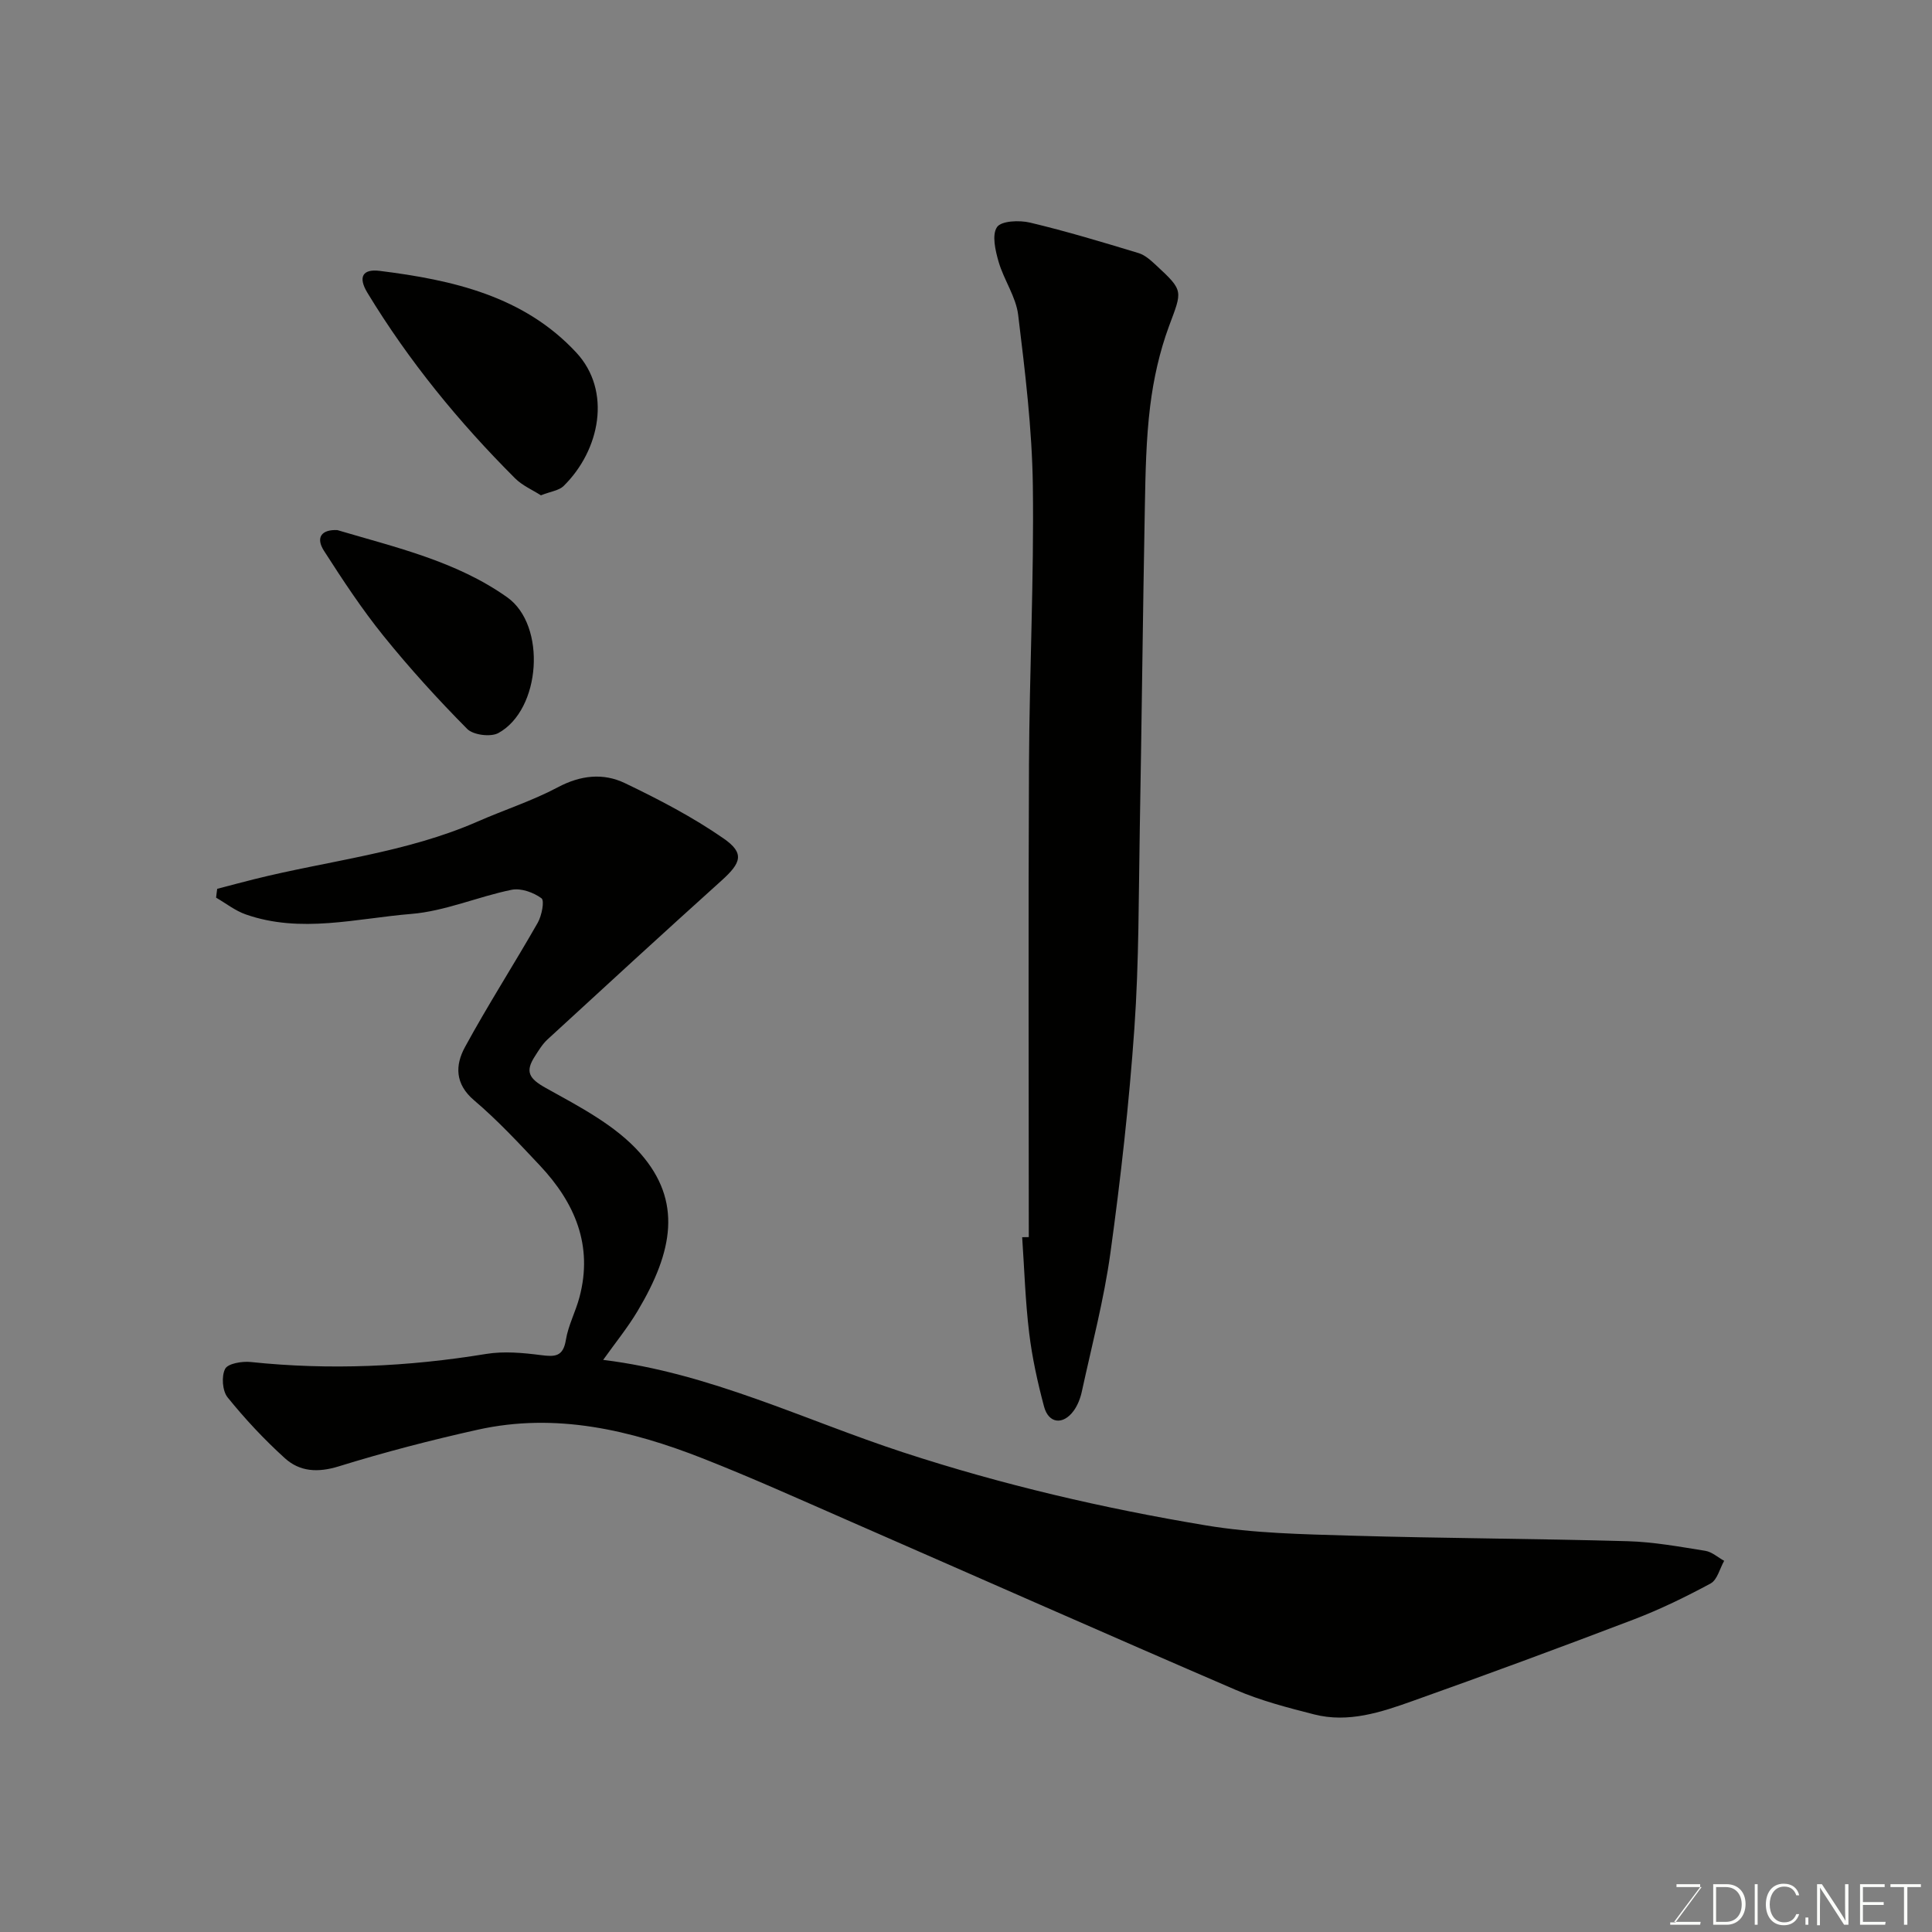
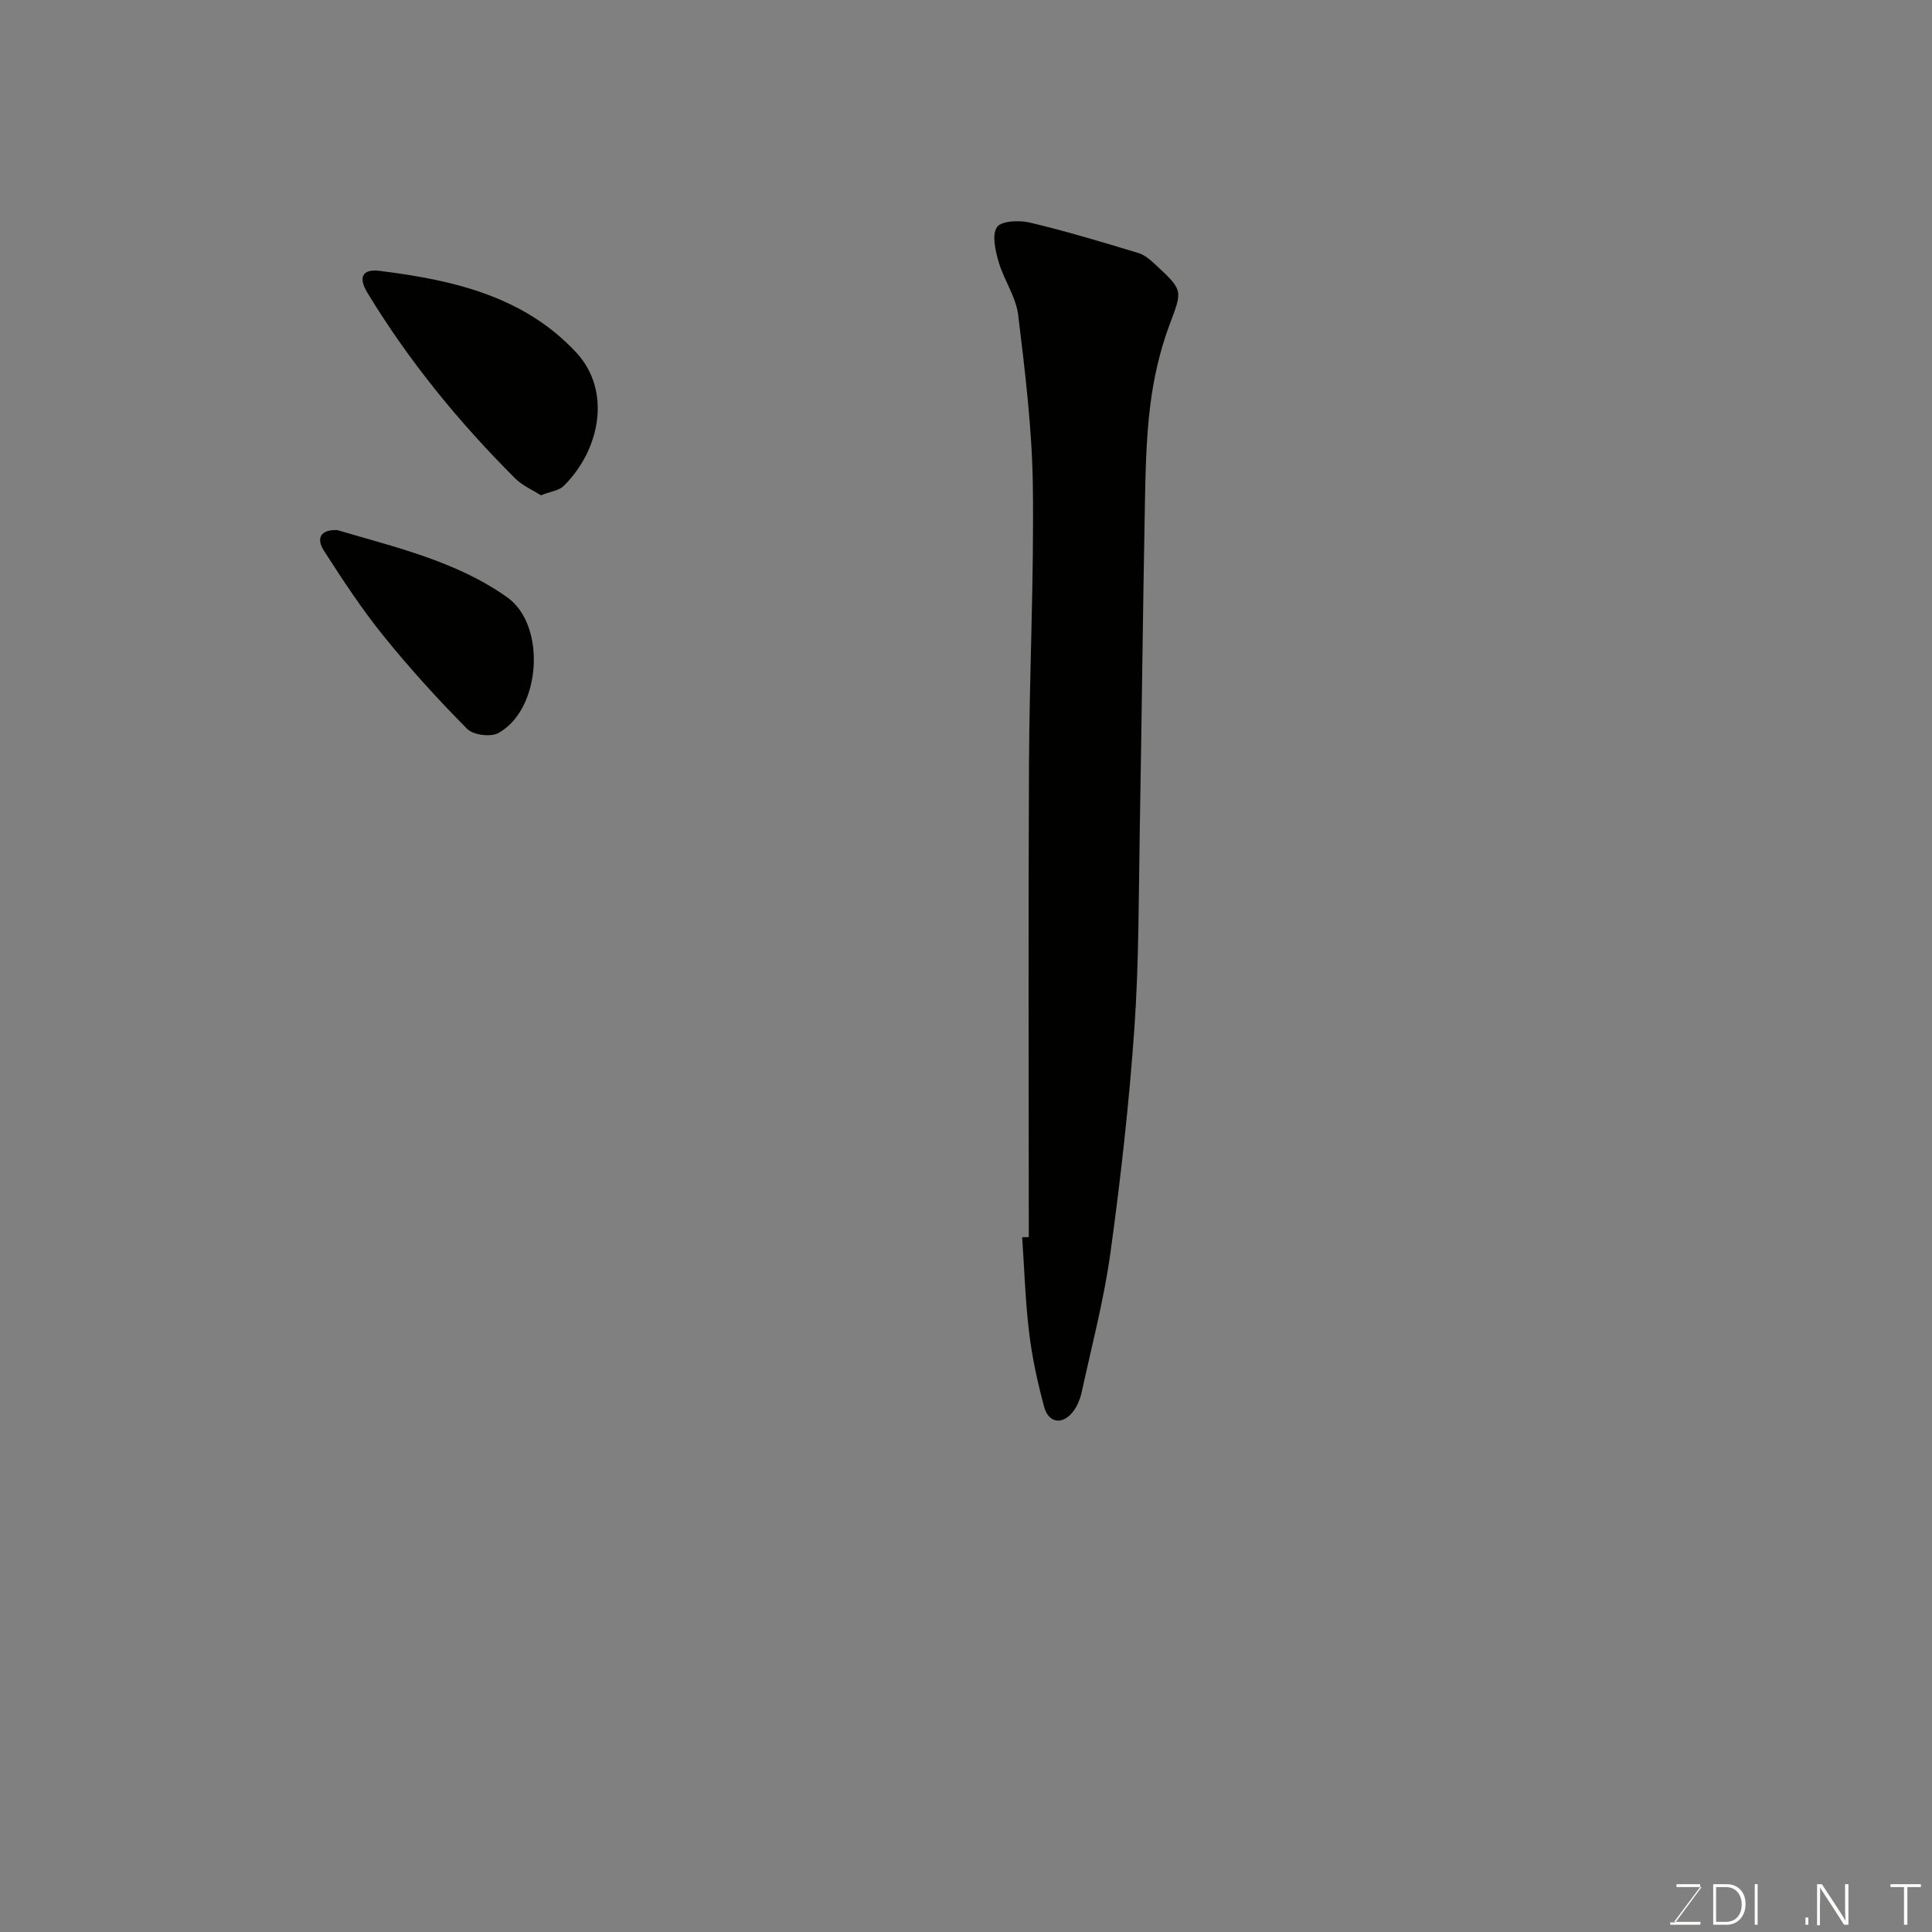
<svg xmlns="http://www.w3.org/2000/svg" enable-background="new 0 0 400 400" viewBox="0 0 400 400">
  <rect x="0" y="0" width="400" height="400" fill="#808080" stroke="none" />
-   <path d="m44.97 184.02c2.57-.67 5.13-1.36 7.7-2 15.44-3.85 31.45-5.46 46.22-11.93 5.51-2.42 11.31-4.28 16.6-7.09 4.71-2.51 9.41-3.01 13.89-.86 7.03 3.37 14.02 7.01 20.41 11.44 4.4 3.05 3.7 5.03-.38 8.71-12.09 10.89-24.08 21.9-36.06 32.92-1.06.98-1.84 2.28-2.63 3.52-2.03 3.15-1.21 4.58 2.3 6.53 6.94 3.86 14.49 7.75 19.58 13.56 8.65 9.88 6.8 20.21-.59 32.61-2.05 3.44-4.61 6.58-7.13 10.12 22.1 2.71 41.67 12.46 62.16 19.16 20.51 6.71 41.41 11.57 62.6 15.1 9.87 1.65 20.02 1.83 30.07 2.13 19.09.56 38.19.61 57.28 1.15 5.37.15 10.74 1.14 16.07 1.99 1.38.22 2.61 1.36 3.91 2.07-.91 1.6-1.42 3.93-2.79 4.68-5.16 2.79-10.48 5.38-15.95 7.47-15.2 5.8-30.46 11.43-45.78 16.88-6.54 2.33-13.29 4.58-20.37 2.77-5.49-1.4-11.04-2.84-16.22-5.07-26.94-11.61-53.75-23.49-80.63-35.24-9.85-4.31-19.66-8.73-29.67-12.67-15.01-5.9-30.47-9.57-46.67-5.96-9.67 2.15-19.28 4.65-28.74 7.58-4.33 1.34-8.08 1.13-11.19-1.7-4.26-3.86-8.23-8.11-11.84-12.58-1.08-1.34-1.3-4.37-.51-5.9.58-1.12 3.52-1.61 5.31-1.42 16.33 1.72 32.53.98 48.72-1.67 3.68-.6 7.61-.24 11.34.24 2.9.37 4.61.37 5.18-3.15.49-3.01 2.02-5.84 2.81-8.83 2.86-10.73-.96-19.57-8.18-27.26-4.38-4.66-8.77-9.38-13.63-13.51-4.02-3.41-3.92-7.3-1.9-11.01 4.75-8.73 10.14-17.11 15.07-25.75.83-1.46 1.44-4.58.78-5.07-1.64-1.21-4.24-2.15-6.17-1.76-6.99 1.42-13.79 4.43-20.81 5-11.36.93-22.87 4.09-34.25.1-2.18-.76-4.1-2.29-6.14-3.47.06-.61.15-1.22.23-1.83z" fill="#010100" />
+   <path d="m44.97 184.02z" fill="#010100" />
  <path d="m213 256.13c0-32.59-.12-65.18.04-97.77.09-19.26 1.05-38.53.8-57.79-.16-11.81-1.61-23.63-3.04-35.38-.46-3.76-2.95-7.22-4.04-10.96-.68-2.34-1.44-5.6-.34-7.21.88-1.31 4.65-1.46 6.85-.93 7.56 1.8 15.01 4.05 22.46 6.31 1.33.4 2.53 1.5 3.6 2.49 5.83 5.39 5.43 5.27 2.69 12.67-1.95 5.28-3.2 10.93-3.89 16.52-.85 6.87-.97 13.85-1.1 20.78-.42 22.26-.65 44.52-1.05 66.78-.24 13.77-.16 27.56-1.12 41.28-1.09 15.54-2.83 31.05-4.96 46.48-1.33 9.64-3.84 19.13-5.91 28.67-.3 1.4-.86 2.87-1.7 4.02-2.19 3-5.19 2.66-6.13-.87-1.34-5.02-2.47-10.15-3.09-15.31-.79-6.55-.99-13.17-1.44-19.76.47-.01.92-.02 1.37-.02z" fill="#010100" />
  <path d="m111.99 102.55c-1.69-1.09-3.83-2-5.36-3.53-11.64-11.63-22-24.29-30.56-38.4-2.01-3.32-.95-4.97 2.53-4.54 15.1 1.88 29.85 5.21 40.71 16.91 7.38 7.94 4.93 20.22-2.63 27.64-.95.93-2.64 1.11-4.69 1.92z" fill="#010100" />
  <path d="m69.84 109.75c12.14 3.6 24.64 6.44 35.18 13.92 8.17 5.8 6.99 23.26-1.84 28.1-1.59.87-5.2.41-6.45-.85-6.07-6.13-11.9-12.54-17.32-19.25-4.49-5.56-8.45-11.58-12.32-17.61-1.8-2.8-.5-4.46 2.75-4.31z" fill="#010100" />
  <g fill="#fbfcfa">
    <path d="m346.9 398 5.4-7.3h-5.2v-.6h4.9v.6l-5.4 7.2h5.5l-.1.6h-6.2v-.5z" />
    <path d="m354.7 390.1h2.8c2.3 0 3.9 1.6 3.9 4.1s-1.6 4.3-3.9 4.3h-2.8zm.6 7.8h2c2.2 0 3.3-1.6 3.3-3.6 0-1.8-1-3.6-3.3-3.6h-2z" />
    <path d="m363.9 390.1v8.4h-.6v-8.4z" />
-     <path d="m372.5 396.3c-.4 1.3-1.4 2.3-3.2 2.3-2.4 0-3.7-1.9-3.7-4.3 0-2.3 1.2-4.3 3.7-4.3 1.8 0 2.9 1 3.2 2.4h-.6c-.4-1.1-1.1-1.8-2.5-1.8-2.1 0-3 1.9-3 3.7s.9 3.7 3 3.7c1.4 0 2.1-.7 2.5-1.7z" />
    <path d="m373.8 398.5v-1.5h.6v1.5z" />
    <path d="m376.2 398.5v-8.4h1c1.3 2 4.4 6.6 4.9 7.6-.1-1.2-.1-2.4-.1-3.8v-3.8h.7v8.4h-.9c-1.2-1.9-4.4-6.8-5-7.7.1 1.1 0 2.3 0 3.9v3.9h-.6z" />
-     <path d="m390 394.4h-4.3v3.5h4.7l-.1.6h-5.2v-8.4h5.1v.6h-4.5v3.1h4.3z" />
    <path d="m394.2 390.7h-2.8v-.6h6.3v.6h-2.8v7.8h-.7z" />
  </g>
</svg>